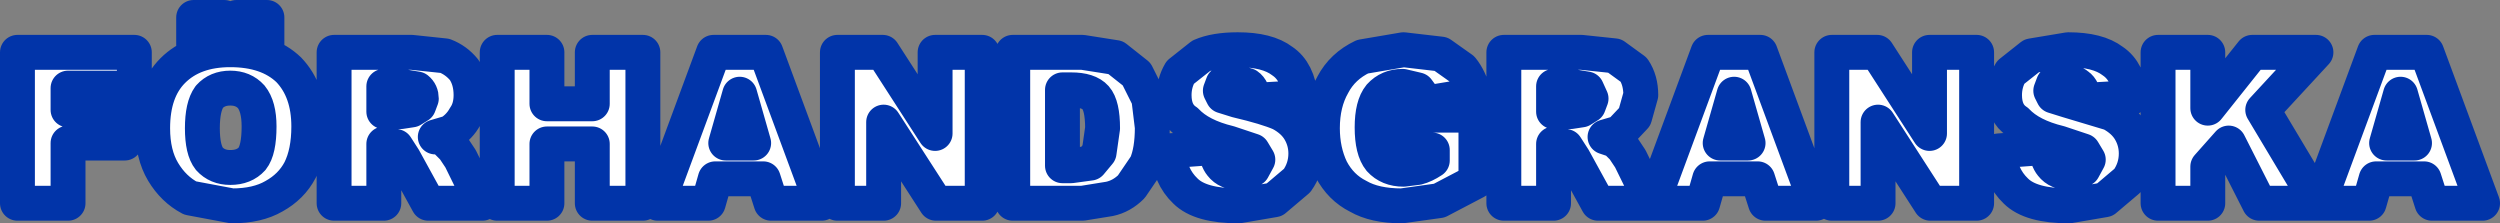
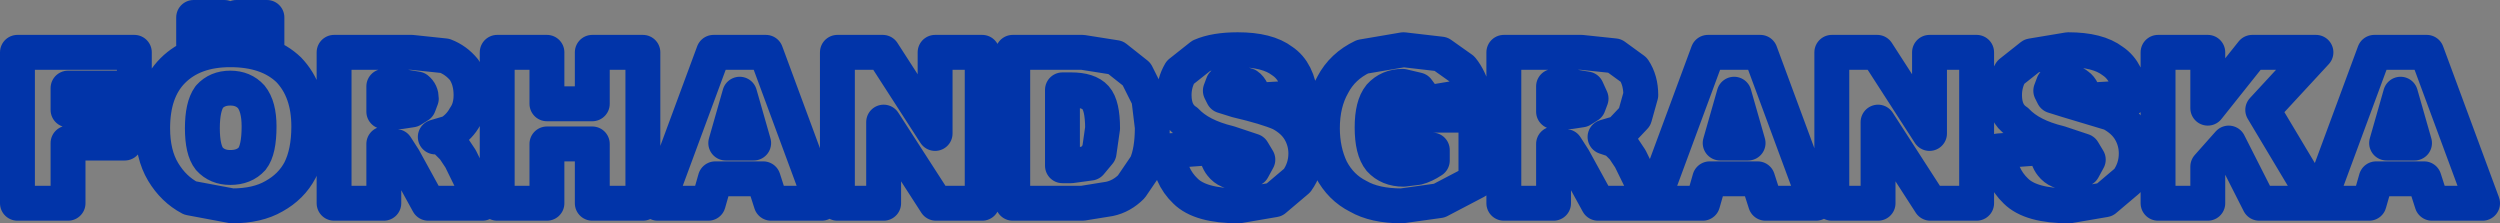
<svg xmlns="http://www.w3.org/2000/svg" height="12.8px" width="143.3px">
  <rect width="100%" height="100%" fill="#808080" stroke="none" />
  <g transform="matrix(1.0, 0.0, 0.0, 1.0, 39.9, 2.85)">
-     <path d="M-24.6 -1.85 L-24.6 -0.15 -26.35 -0.15 -26.35 -1.85 -24.6 -1.85 M-27.05 -1.85 L-27.05 -0.15 -28.8 -0.15 -28.8 -1.85 -27.05 -1.85 M-5.95 3.1 L-5.95 0.15 -3.05 0.15 -3.05 8.8 -5.95 8.8 -5.95 5.4 -8.55 5.4 -8.55 8.8 -11.4 8.8 -11.4 0.15 -8.55 0.15 -8.55 3.1 -5.95 3.1 M-12.9 2.6 Q-12.9 3.35 -13.25 3.85 -13.55 4.4 -14.1 4.75 L-14.95 5.0 Q-14.55 5.0 -14.35 5.2 L-13.9 5.65 -13.5 6.25 -12.25 8.8 -15.35 8.8 -16.75 6.25 -17.2 5.55 -17.8 5.4 -17.9 5.4 -17.9 8.8 -20.75 8.8 -20.75 0.15 -16.3 0.15 -14.4 0.35 Q-13.75 0.6 -13.3 1.15 -12.9 1.75 -12.9 2.6 M-16.0 2.25 L-16.9 2.1 -17.9 2.1 -17.9 3.55 -16.95 3.55 -16.3 3.45 -15.9 3.2 -15.75 2.8 Q-15.75 2.45 -16.0 2.25 M-22.2 4.4 Q-22.2 5.9 -22.7 6.9 -23.2 7.85 -24.2 8.4 -25.15 8.95 -26.6 8.95 L-29.0 8.5 Q-29.95 8.0 -30.55 7.0 -31.15 6.0 -31.15 4.5 -31.15 2.35 -30.0 1.2 -28.8 0.0 -26.7 0.0 -24.55 0.0 -23.35 1.15 -22.2 2.35 -22.2 4.4 M-28.3 4.5 Q-28.3 5.75 -27.9 6.25 -27.45 6.75 -26.7 6.75 -25.9 6.75 -25.45 6.25 -25.05 5.75 -25.05 4.4 -25.05 3.25 -25.5 2.7 -25.95 2.2 -26.7 2.2 -27.45 2.2 -27.9 2.7 -28.3 3.25 -28.3 4.5 M-32.2 2.2 L-36.0 2.2 -36.0 3.45 -32.75 3.45 -32.75 5.35 -36.0 5.35 -36.0 8.8 -38.9 8.8 -38.9 0.15 -32.2 0.15 -32.2 2.2 M98.5 5.35 L97.7 2.55 96.9 5.35 98.5 5.35 M99.2 0.15 L102.4 8.8 99.5 8.8 99.05 7.4 96.3 7.4 95.9 8.8 93.0 8.8 89.6 8.8 87.85 5.35 86.65 6.7 86.65 8.8 83.8 8.8 83.8 0.15 86.65 0.15 86.65 3.35 89.2 0.15 92.85 0.15 89.8 3.45 93.0 8.8 96.2 0.15 99.2 0.15 M82.2 4.65 Q82.55 5.25 82.55 5.95 82.55 6.8 82.05 7.5 L80.75 8.6 78.7 8.95 Q76.5 8.95 75.65 8.1 74.75 7.25 74.65 5.8 L77.35 5.6 Q77.45 6.3 77.7 6.6 78.05 7.05 78.75 7.05 L79.5 6.85 79.8 6.3 79.5 5.8 78.15 5.35 Q76.5 4.95 75.7 4.1 75.0 3.65 75.0 2.6 75.0 1.9 75.35 1.3 L76.55 0.35 78.65 0.0 Q80.35 0.0 81.2 0.65 82.1 1.25 82.25 2.75 L79.6 2.9 Q79.5 2.25 79.2 2.05 78.9 1.8 78.4 1.8 L77.8 1.95 77.65 2.35 77.8 2.65 78.6 2.9 81.1 3.65 Q81.85 4.05 82.2 4.65 M73.4 8.8 L70.75 8.8 67.75 4.15 67.75 8.8 65.1 8.8 65.1 0.15 67.7 0.15 70.7 4.8 70.7 0.15 73.4 0.15 73.4 8.8 M61.3 8.8 L60.85 7.4 58.1 7.4 57.7 8.8 54.8 8.8 51.7 8.8 50.3 6.25 49.85 5.55 49.25 5.4 49.15 5.4 49.15 8.8 46.3 8.8 46.3 0.15 50.75 0.15 52.65 0.35 53.75 1.15 Q54.15 1.75 54.15 2.6 L53.8 3.85 52.95 4.75 52.1 5.0 52.7 5.2 53.15 5.65 53.55 6.25 54.8 8.8 58.0 0.15 61.0 0.15 64.2 8.8 61.3 8.8 M59.5 2.55 L58.7 5.35 60.3 5.35 59.5 2.55 M51.05 2.25 L50.15 2.1 49.15 2.1 49.15 3.55 50.1 3.55 50.75 3.45 51.15 3.2 51.3 2.8 51.05 2.25 M41.9 3.05 L41.35 2.3 40.5 2.1 Q39.7 2.1 39.2 2.65 38.75 3.2 38.75 4.45 38.75 5.75 39.2 6.3 39.7 6.85 40.55 6.85 L41.35 6.75 Q41.75 6.65 42.2 6.35 L42.2 5.75 40.45 5.75 40.45 3.75 44.7 3.75 44.7 7.55 42.6 8.65 40.45 8.95 Q38.9 8.95 37.95 8.4 36.95 7.9 36.4 6.85 35.9 5.8 35.9 4.5 35.9 3.05 36.5 2.0 37.05 0.95 38.2 0.4 L40.55 0.0 42.7 0.25 43.9 1.1 Q44.35 1.65 44.6 2.6 L41.9 3.05 M34.65 2.75 L32.0 2.9 Q31.9 2.25 31.6 2.05 L30.8 1.8 30.2 1.95 30.05 2.35 30.2 2.65 31.0 2.9 Q32.7 3.3 33.5 3.65 34.25 4.05 34.6 4.65 34.95 5.25 34.95 5.95 34.95 6.8 34.45 7.5 L33.15 8.6 31.1 8.95 Q28.9 8.95 28.05 8.1 27.15 7.25 27.05 5.8 L29.75 5.6 Q29.85 6.3 30.1 6.6 30.45 7.05 31.15 7.05 L31.9 6.85 32.2 6.3 31.9 5.8 30.55 5.35 Q28.9 4.95 28.1 4.1 27.4 3.65 27.4 2.6 27.4 1.9 27.75 1.3 L28.95 0.35 Q29.75 0.0 31.05 0.0 32.75 0.0 33.6 0.65 34.5 1.25 34.65 2.75 M26.15 4.45 Q26.15 5.8 25.8 6.6 L24.95 7.85 Q24.4 8.4 23.7 8.55 L22.15 8.8 18.15 8.8 18.15 0.15 22.15 0.15 24.05 0.45 25.25 1.4 25.95 2.8 26.15 4.45 M23.3 4.5 Q23.3 3.2 22.9 2.75 22.5 2.3 21.5 2.3 L21.0 2.3 21.0 6.65 21.5 6.65 22.6 6.5 23.1 5.9 23.3 4.5 M13.7 0.15 L16.4 0.15 16.4 8.8 13.75 8.8 10.75 4.15 10.75 8.8 8.1 8.8 8.1 0.15 10.7 0.15 13.7 4.8 13.7 0.15 M4.0 0.15 L7.2 8.8 4.3 8.8 3.85 7.4 1.1 7.4 0.7 8.8 -2.2 8.8 1.0 0.15 4.0 0.15 M2.5 2.55 L1.7 5.35 3.3 5.35 2.5 2.55" fill="#ffffff" fill-rule="evenodd" stroke="none" />
    <path d="M-24.6 -1.85 L-24.6 -0.15 -26.35 -0.15 -26.35 -1.85 -24.6 -1.85 M-27.05 -1.85 L-27.05 -0.15 -28.8 -0.15 -28.8 -1.85 -27.05 -1.85 M-5.95 3.1 L-5.95 0.15 -3.05 0.15 -3.05 8.8 -5.95 8.8 -5.95 5.4 -8.55 5.4 -8.55 8.8 -11.4 8.8 -11.4 0.15 -8.55 0.15 -8.55 3.1 -5.95 3.1 M-12.9 2.6 Q-12.9 3.35 -13.25 3.85 -13.55 4.4 -14.1 4.75 L-14.95 5.0 Q-14.55 5.0 -14.35 5.2 L-13.9 5.65 -13.5 6.25 -12.25 8.8 -15.35 8.8 -16.75 6.25 -17.2 5.55 -17.8 5.4 -17.9 5.4 -17.9 8.8 -20.75 8.8 -20.75 0.15 -16.3 0.15 -14.4 0.35 Q-13.75 0.6 -13.3 1.15 -12.9 1.75 -12.9 2.6 M-16.0 2.25 L-16.9 2.1 -17.9 2.1 -17.9 3.55 -16.95 3.55 -16.3 3.45 -15.9 3.2 -15.75 2.8 Q-15.75 2.45 -16.0 2.25 M-22.2 4.4 Q-22.2 5.9 -22.7 6.9 -23.2 7.85 -24.2 8.4 -25.15 8.95 -26.6 8.95 L-29.0 8.5 Q-29.95 8.0 -30.55 7.0 -31.15 6.0 -31.15 4.5 -31.15 2.35 -30.0 1.2 -28.8 0.0 -26.7 0.0 -24.55 0.0 -23.35 1.15 -22.2 2.35 -22.2 4.4 M-28.3 4.5 Q-28.3 5.75 -27.9 6.25 -27.45 6.75 -26.7 6.75 -25.9 6.75 -25.45 6.25 -25.05 5.75 -25.05 4.4 -25.05 3.25 -25.5 2.7 -25.95 2.2 -26.7 2.2 -27.45 2.2 -27.9 2.7 -28.3 3.25 -28.3 4.5 M-32.2 2.2 L-36.0 2.2 -36.0 3.45 -32.75 3.45 -32.75 5.35 -36.0 5.35 -36.0 8.8 -38.9 8.8 -38.9 0.15 -32.2 0.15 -32.2 2.2 M98.5 5.35 L97.7 2.55 96.9 5.35 98.5 5.35 M99.2 0.15 L102.4 8.8 99.5 8.8 99.05 7.4 96.3 7.4 95.9 8.8 93.0 8.8 89.6 8.8 87.85 5.35 86.65 6.7 86.65 8.8 83.8 8.8 83.8 0.15 86.65 0.15 86.65 3.35 89.2 0.15 92.85 0.15 89.8 3.45 93.0 8.8 96.2 0.15 99.2 0.15 M82.2 4.65 Q82.55 5.25 82.55 5.95 82.55 6.8 82.05 7.5 L80.75 8.6 78.7 8.95 Q76.5 8.95 75.65 8.1 74.75 7.25 74.65 5.8 L77.35 5.6 Q77.45 6.3 77.7 6.6 78.05 7.05 78.75 7.05 L79.5 6.85 79.8 6.3 79.5 5.8 78.15 5.35 Q76.5 4.95 75.7 4.1 75.0 3.65 75.0 2.6 75.0 1.9 75.35 1.3 L76.55 0.35 78.65 0.0 Q80.35 0.0 81.2 0.65 82.1 1.25 82.25 2.75 L79.6 2.9 Q79.5 2.25 79.2 2.05 78.9 1.8 78.4 1.8 L77.8 1.95 77.65 2.35 77.8 2.65 78.6 2.9 81.1 3.65 Q81.85 4.05 82.2 4.65 M73.4 8.8 L70.75 8.8 67.75 4.15 67.75 8.8 65.1 8.8 65.1 0.15 67.7 0.15 70.7 4.8 70.7 0.15 73.4 0.15 73.4 8.8 M61.3 8.8 L60.85 7.4 58.1 7.4 57.7 8.8 54.8 8.8 51.7 8.8 50.3 6.25 49.85 5.55 49.25 5.4 49.15 5.4 49.15 8.8 46.3 8.8 46.3 0.15 50.75 0.15 52.65 0.35 53.75 1.15 Q54.15 1.75 54.15 2.6 L53.8 3.85 52.95 4.75 52.1 5.0 52.7 5.2 53.15 5.65 53.55 6.25 54.8 8.8 58.0 0.15 61.0 0.15 64.2 8.8 61.3 8.8 M59.5 2.55 L58.7 5.35 60.3 5.35 59.5 2.55 M51.05 2.25 L50.15 2.1 49.15 2.1 49.15 3.55 50.1 3.55 50.75 3.45 51.15 3.2 51.3 2.8 51.05 2.25 M41.9 3.05 L41.35 2.3 40.5 2.1 Q39.7 2.1 39.2 2.65 38.75 3.2 38.75 4.45 38.75 5.75 39.2 6.3 39.7 6.85 40.55 6.85 L41.35 6.75 Q41.75 6.65 42.2 6.35 L42.2 5.75 40.45 5.75 40.45 3.75 44.7 3.75 44.7 7.55 42.6 8.65 40.45 8.95 Q38.9 8.95 37.95 8.4 36.95 7.9 36.4 6.85 35.9 5.8 35.9 4.5 35.9 3.05 36.5 2.0 37.05 0.95 38.2 0.4 L40.55 0.0 42.7 0.25 43.9 1.1 Q44.35 1.65 44.6 2.6 L41.9 3.05 M34.65 2.75 L32.0 2.9 Q31.9 2.25 31.6 2.05 L30.8 1.8 30.2 1.95 30.05 2.35 30.2 2.65 31.0 2.9 Q32.7 3.3 33.5 3.65 34.25 4.05 34.6 4.65 34.95 5.25 34.95 5.95 34.95 6.8 34.45 7.5 L33.15 8.6 31.1 8.95 Q28.9 8.95 28.05 8.1 27.15 7.25 27.05 5.8 L29.75 5.6 Q29.85 6.3 30.1 6.6 30.45 7.05 31.15 7.05 L31.9 6.85 32.2 6.3 31.9 5.8 30.55 5.35 Q28.9 4.95 28.1 4.1 27.4 3.65 27.4 2.6 27.4 1.9 27.75 1.3 L28.95 0.35 Q29.75 0.0 31.05 0.0 32.75 0.0 33.6 0.65 34.5 1.25 34.65 2.75 M26.15 4.45 Q26.15 5.8 25.8 6.6 L24.95 7.85 Q24.4 8.4 23.7 8.55 L22.15 8.8 18.15 8.8 18.15 0.15 22.15 0.15 24.05 0.45 25.25 1.4 25.95 2.8 26.15 4.45 M23.3 4.5 Q23.3 3.2 22.9 2.75 22.5 2.3 21.5 2.3 L21.0 2.3 21.0 6.65 21.5 6.65 22.6 6.5 23.1 5.9 23.3 4.5 M13.7 0.15 L16.4 0.15 16.4 8.8 13.75 8.8 10.75 4.15 10.75 8.8 8.1 8.8 8.1 0.15 10.7 0.15 13.7 4.8 13.7 0.15 M4.0 0.15 L7.2 8.8 4.3 8.8 3.85 7.4 1.1 7.4 0.7 8.8 -2.2 8.8 1.0 0.15 4.0 0.15 M2.5 2.55 L1.7 5.35 3.3 5.35 2.5 2.55" fill="none" stroke="#0134a9" stroke-linecap="round" stroke-linejoin="round" stroke-width="2.0" />
  </g>
</svg>